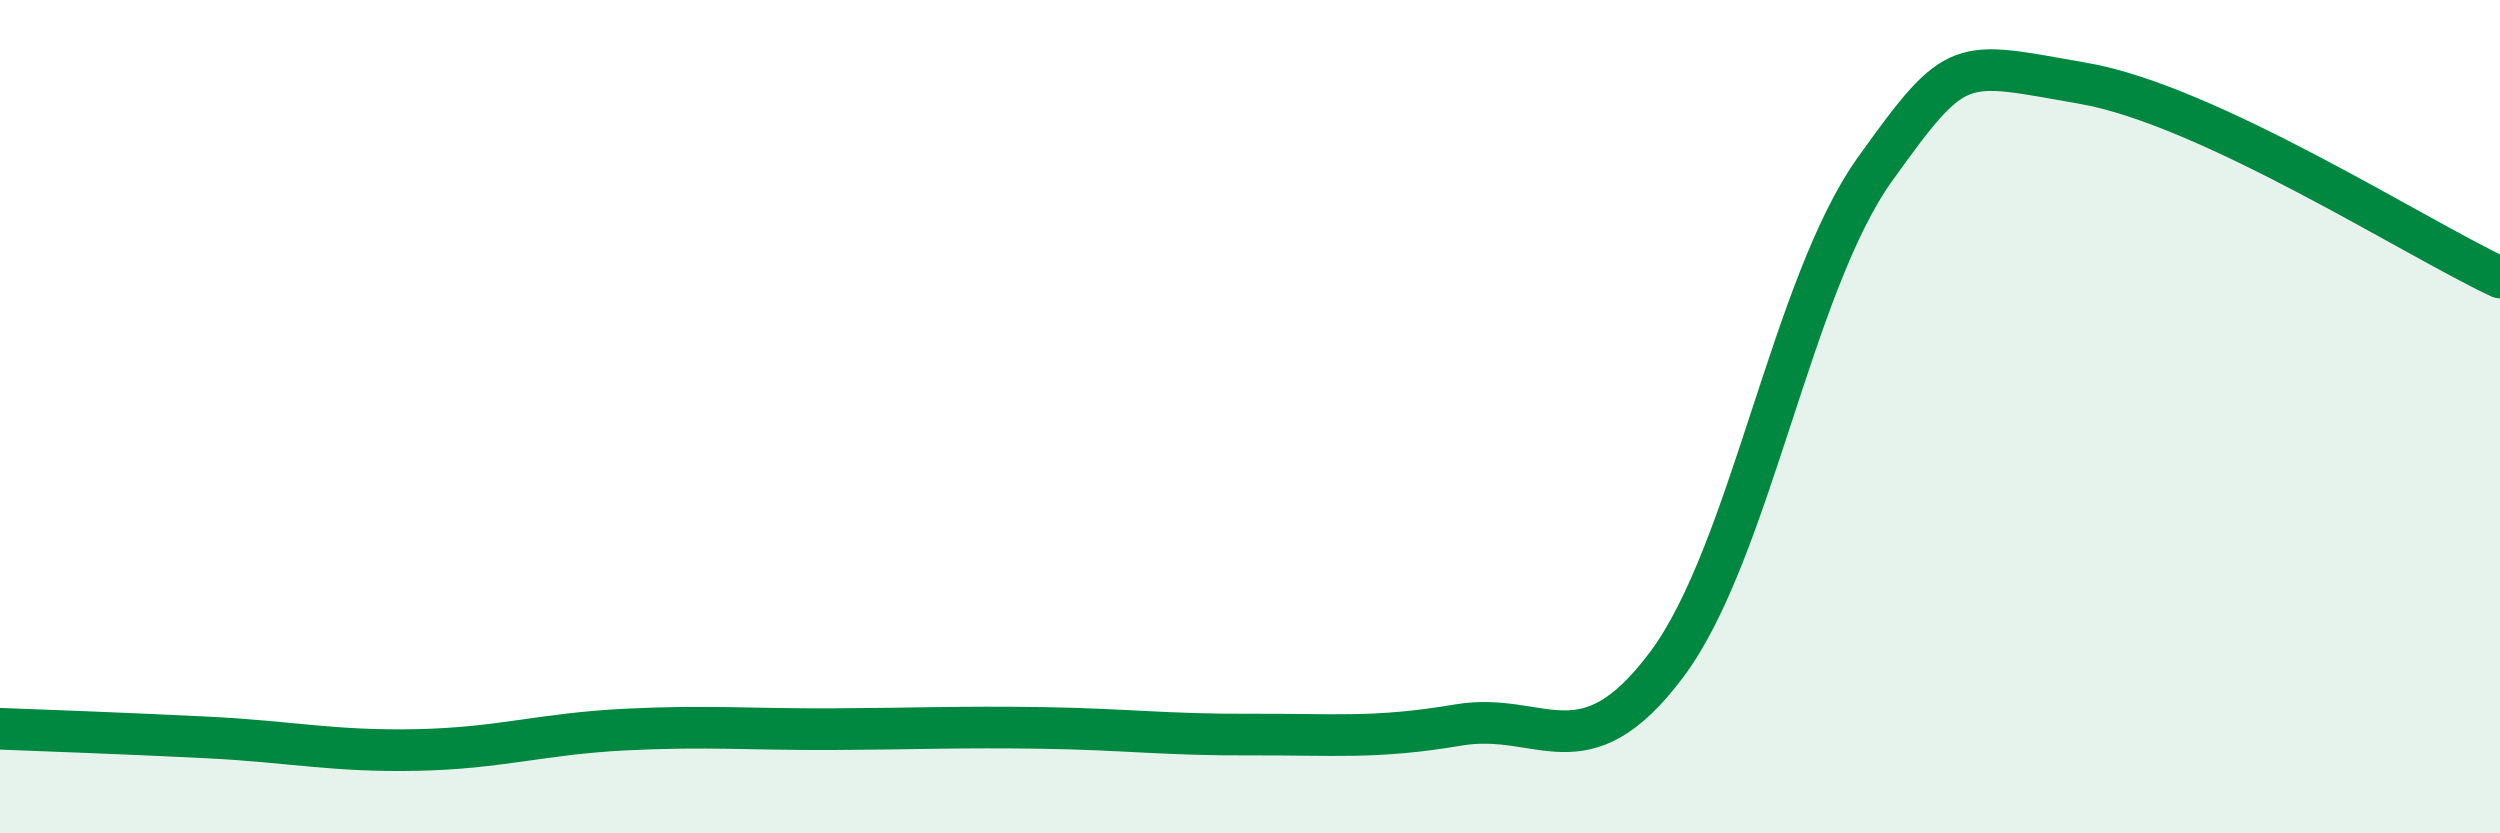
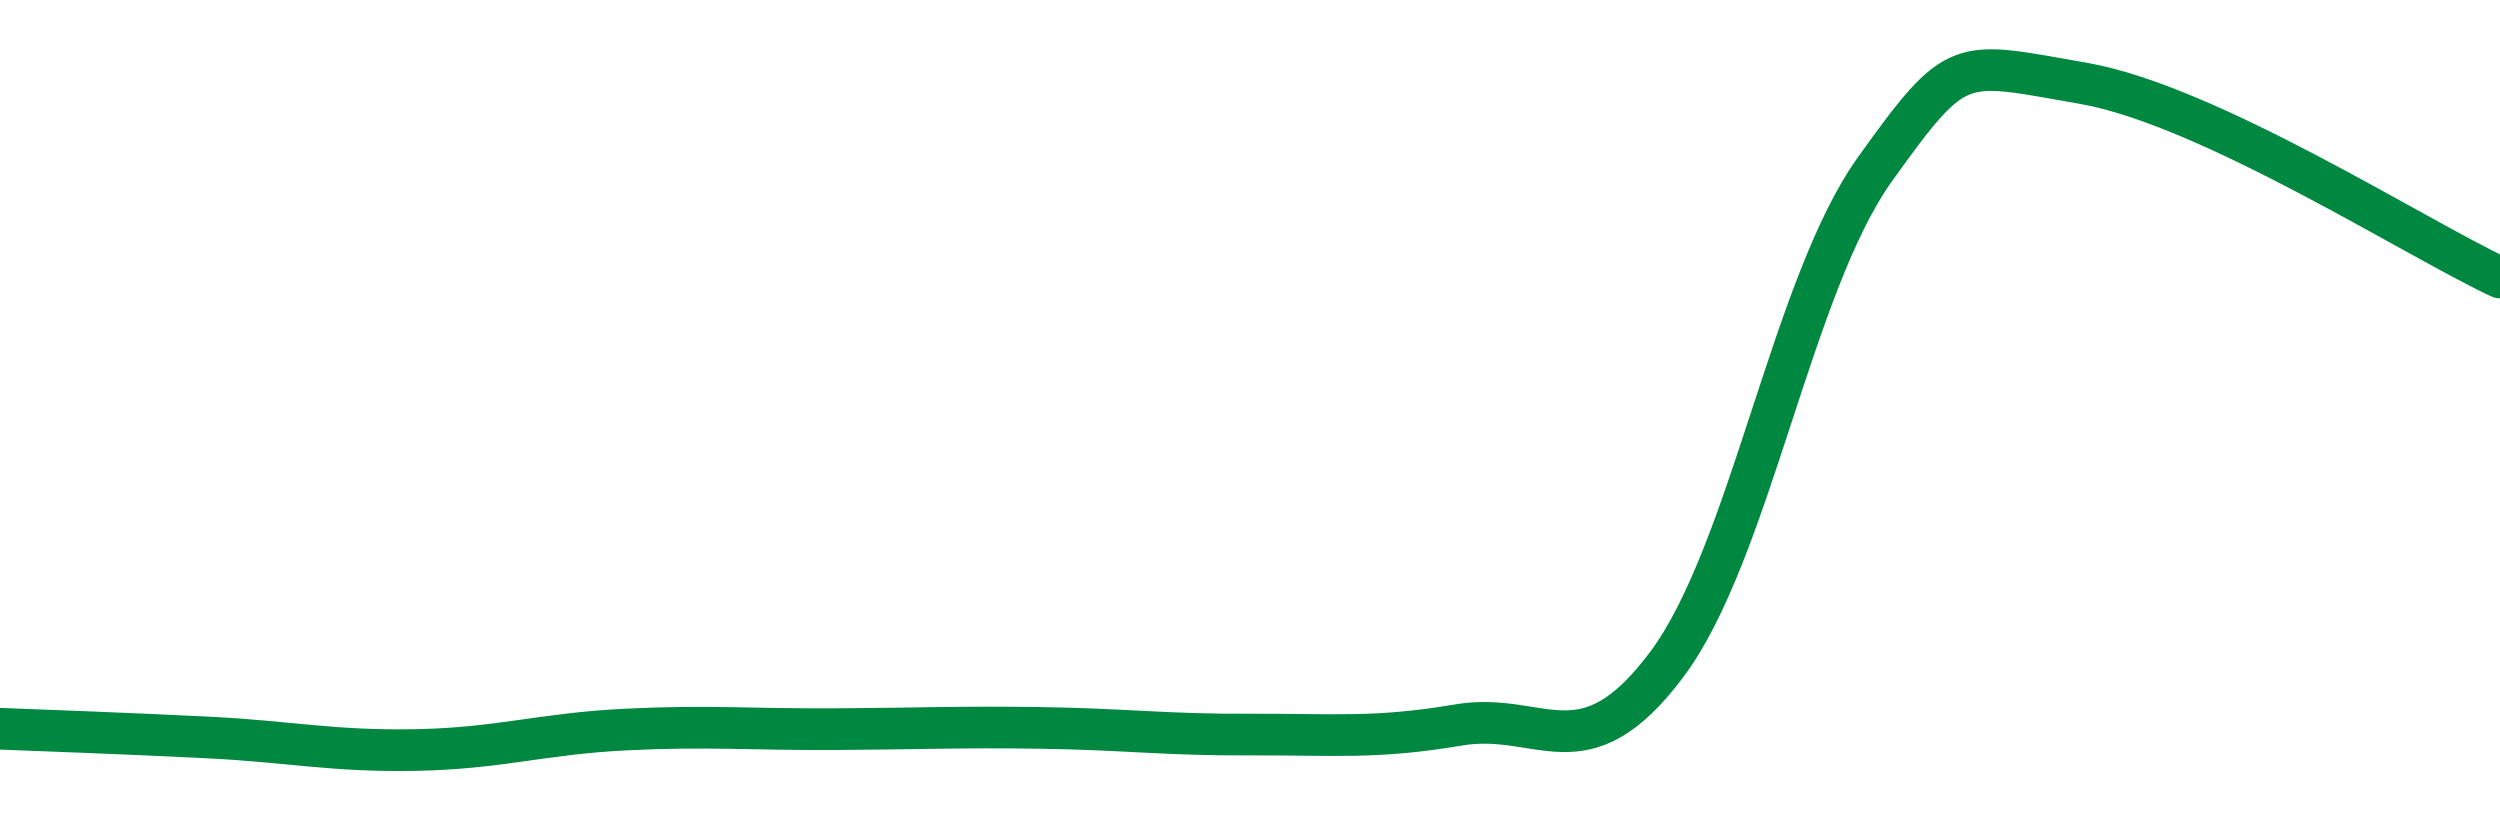
<svg xmlns="http://www.w3.org/2000/svg" width="60" height="20" viewBox="0 0 60 20">
-   <path d="M 0,17.49 C 1,17.53 3,17.6 5,17.7 C 7,17.8 8,18.04 10,18 C 12,17.96 13,17.61 15,17.51 C 17,17.41 18,17.51 20,17.5 C 22,17.49 23,17.44 25,17.47 C 27,17.5 28,17.64 30,17.63 C 32,17.62 33,17.74 35,17.4 C 37,17.06 38,18.62 40,15.95 C 42,13.28 43,6.85 45,4.06 C 47,1.27 47,1.48 50,2 C 53,2.52 58,5.73 60,6.66L60 20L0 20Z" fill="#008740" opacity="0.1" stroke-linecap="round" stroke-linejoin="round" />
  <path d="M 0,17.49 C 1,17.53 3,17.6 5,17.7 C 7,17.8 8,18.04 10,18 C 12,17.96 13,17.61 15,17.51 C 17,17.41 18,17.51 20,17.5 C 22,17.49 23,17.44 25,17.47 C 27,17.5 28,17.64 30,17.63 C 32,17.62 33,17.74 35,17.4 C 37,17.06 38,18.62 40,15.95 C 42,13.28 43,6.85 45,4.06 C 47,1.27 47,1.48 50,2 C 53,2.52 58,5.73 60,6.66" stroke="#008740" stroke-width="1" fill="none" stroke-linecap="round" stroke-linejoin="round" />
</svg>